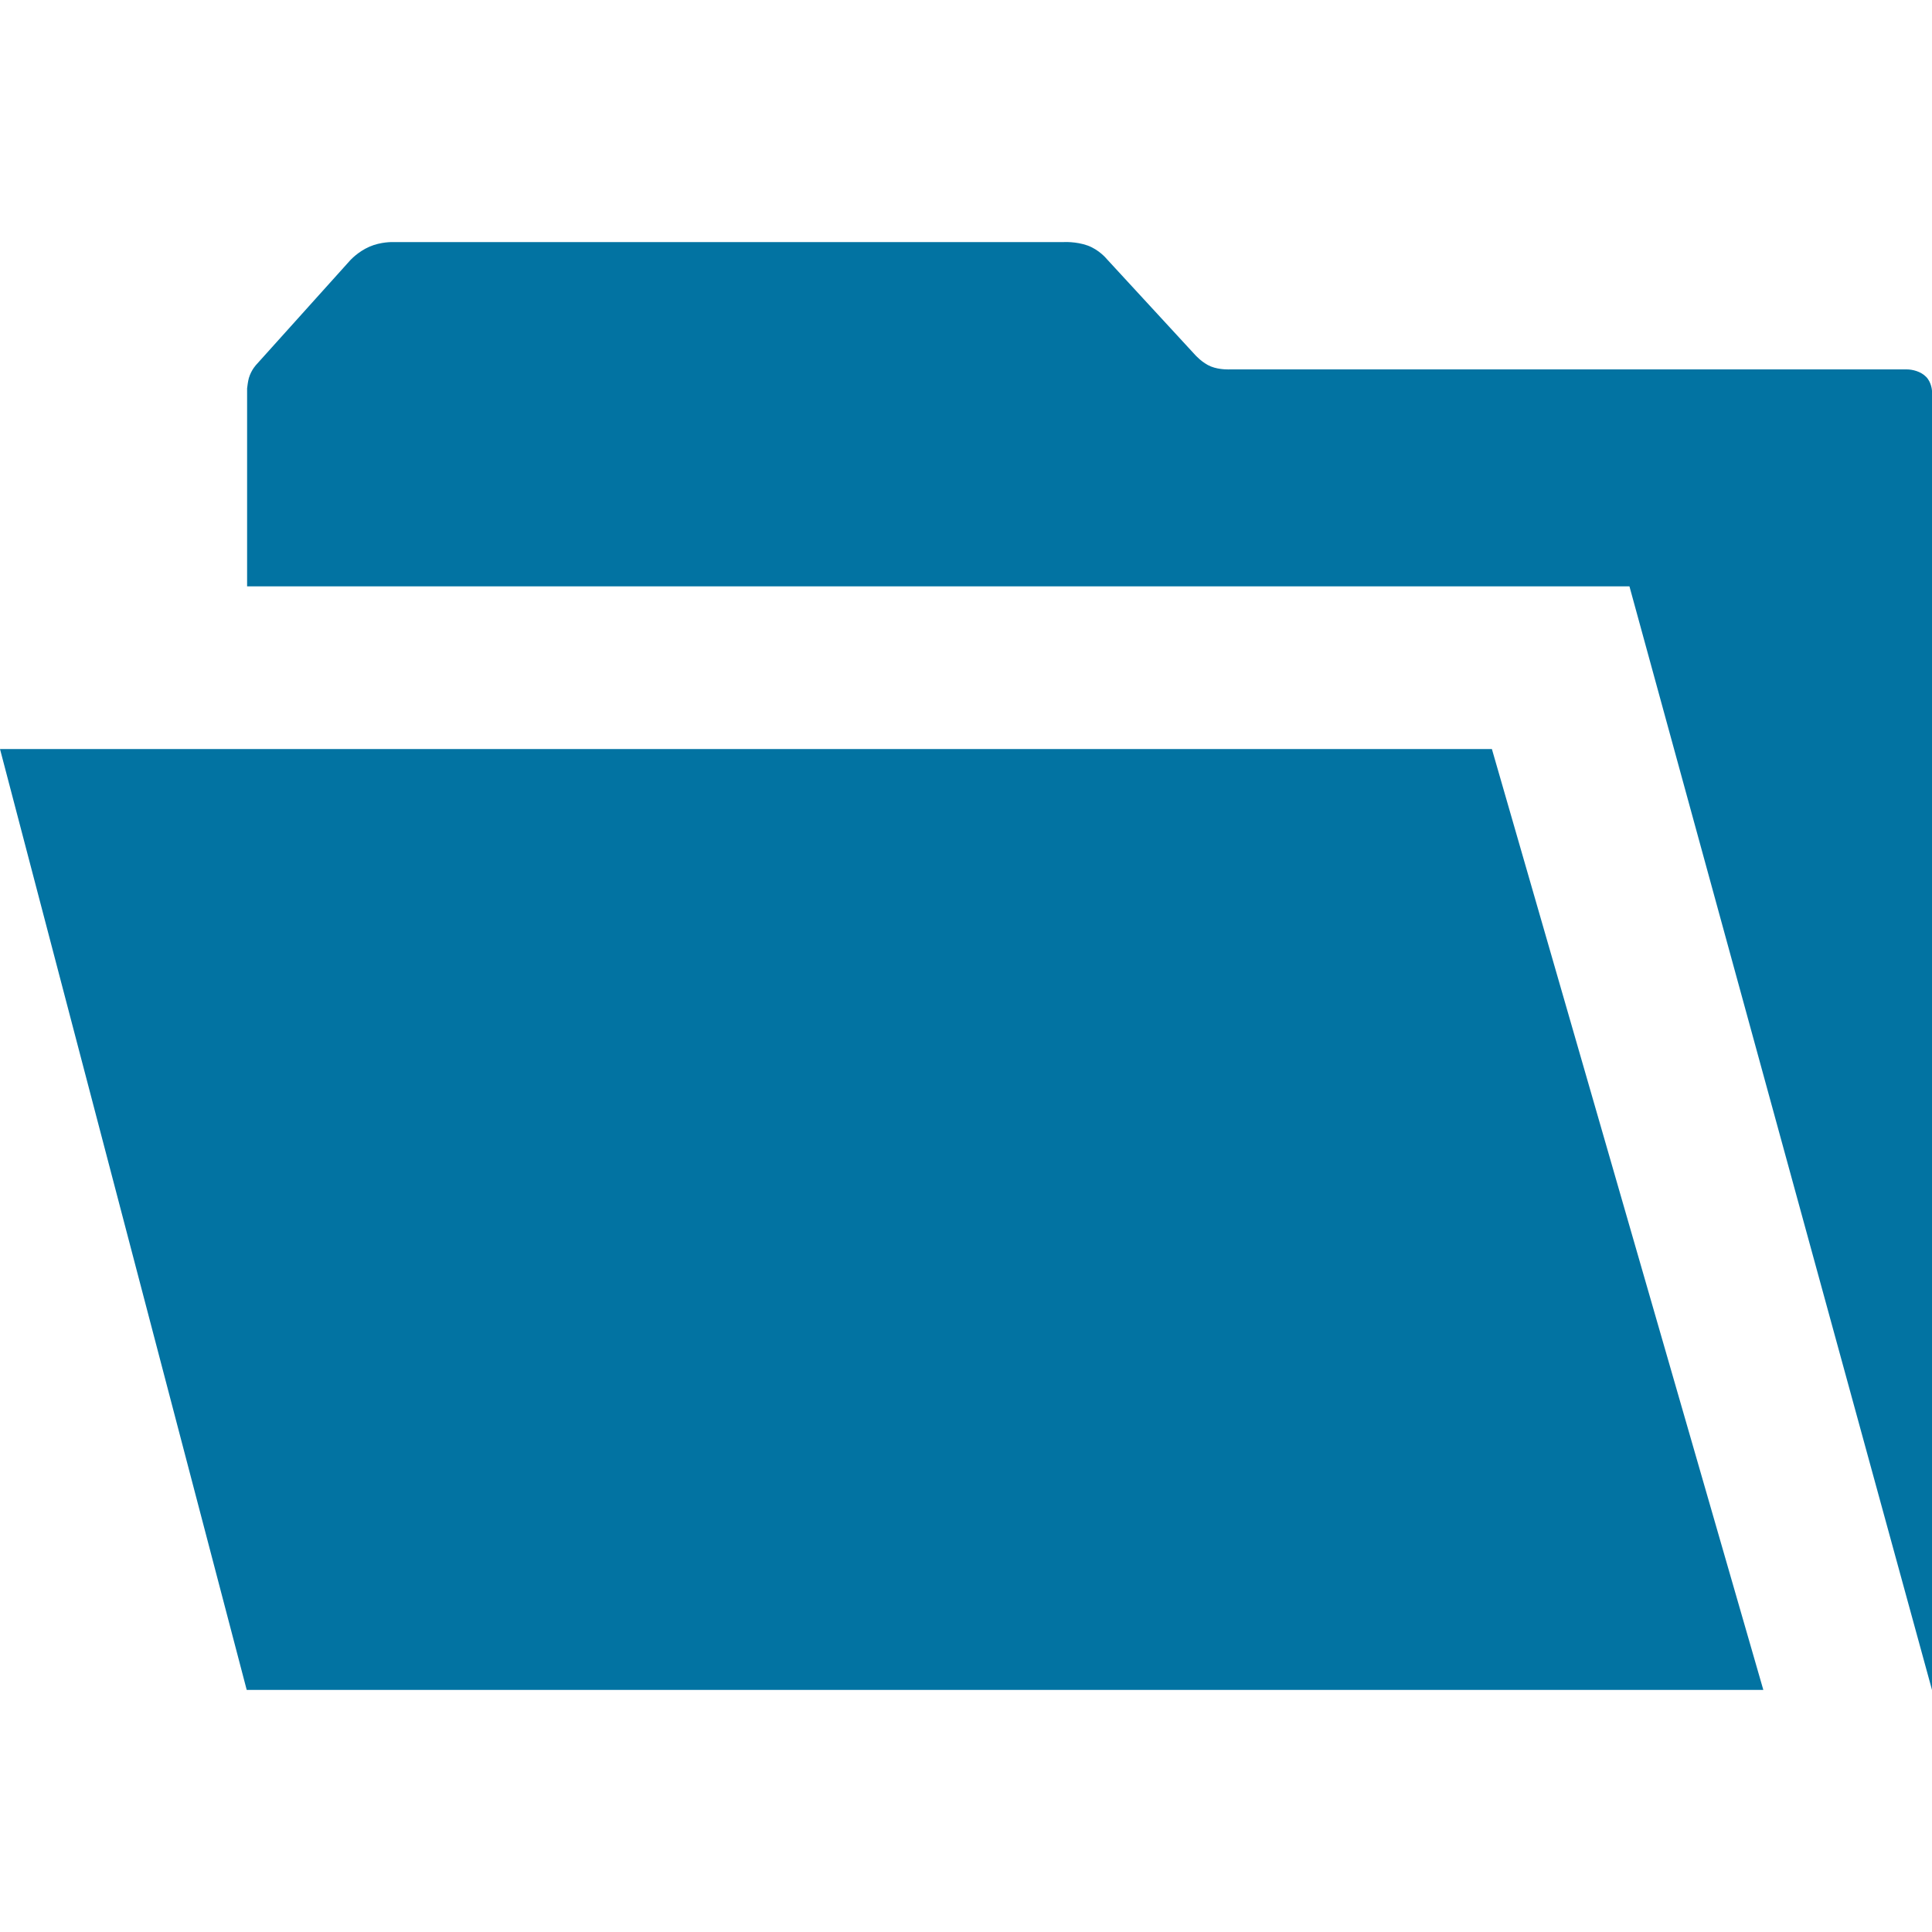
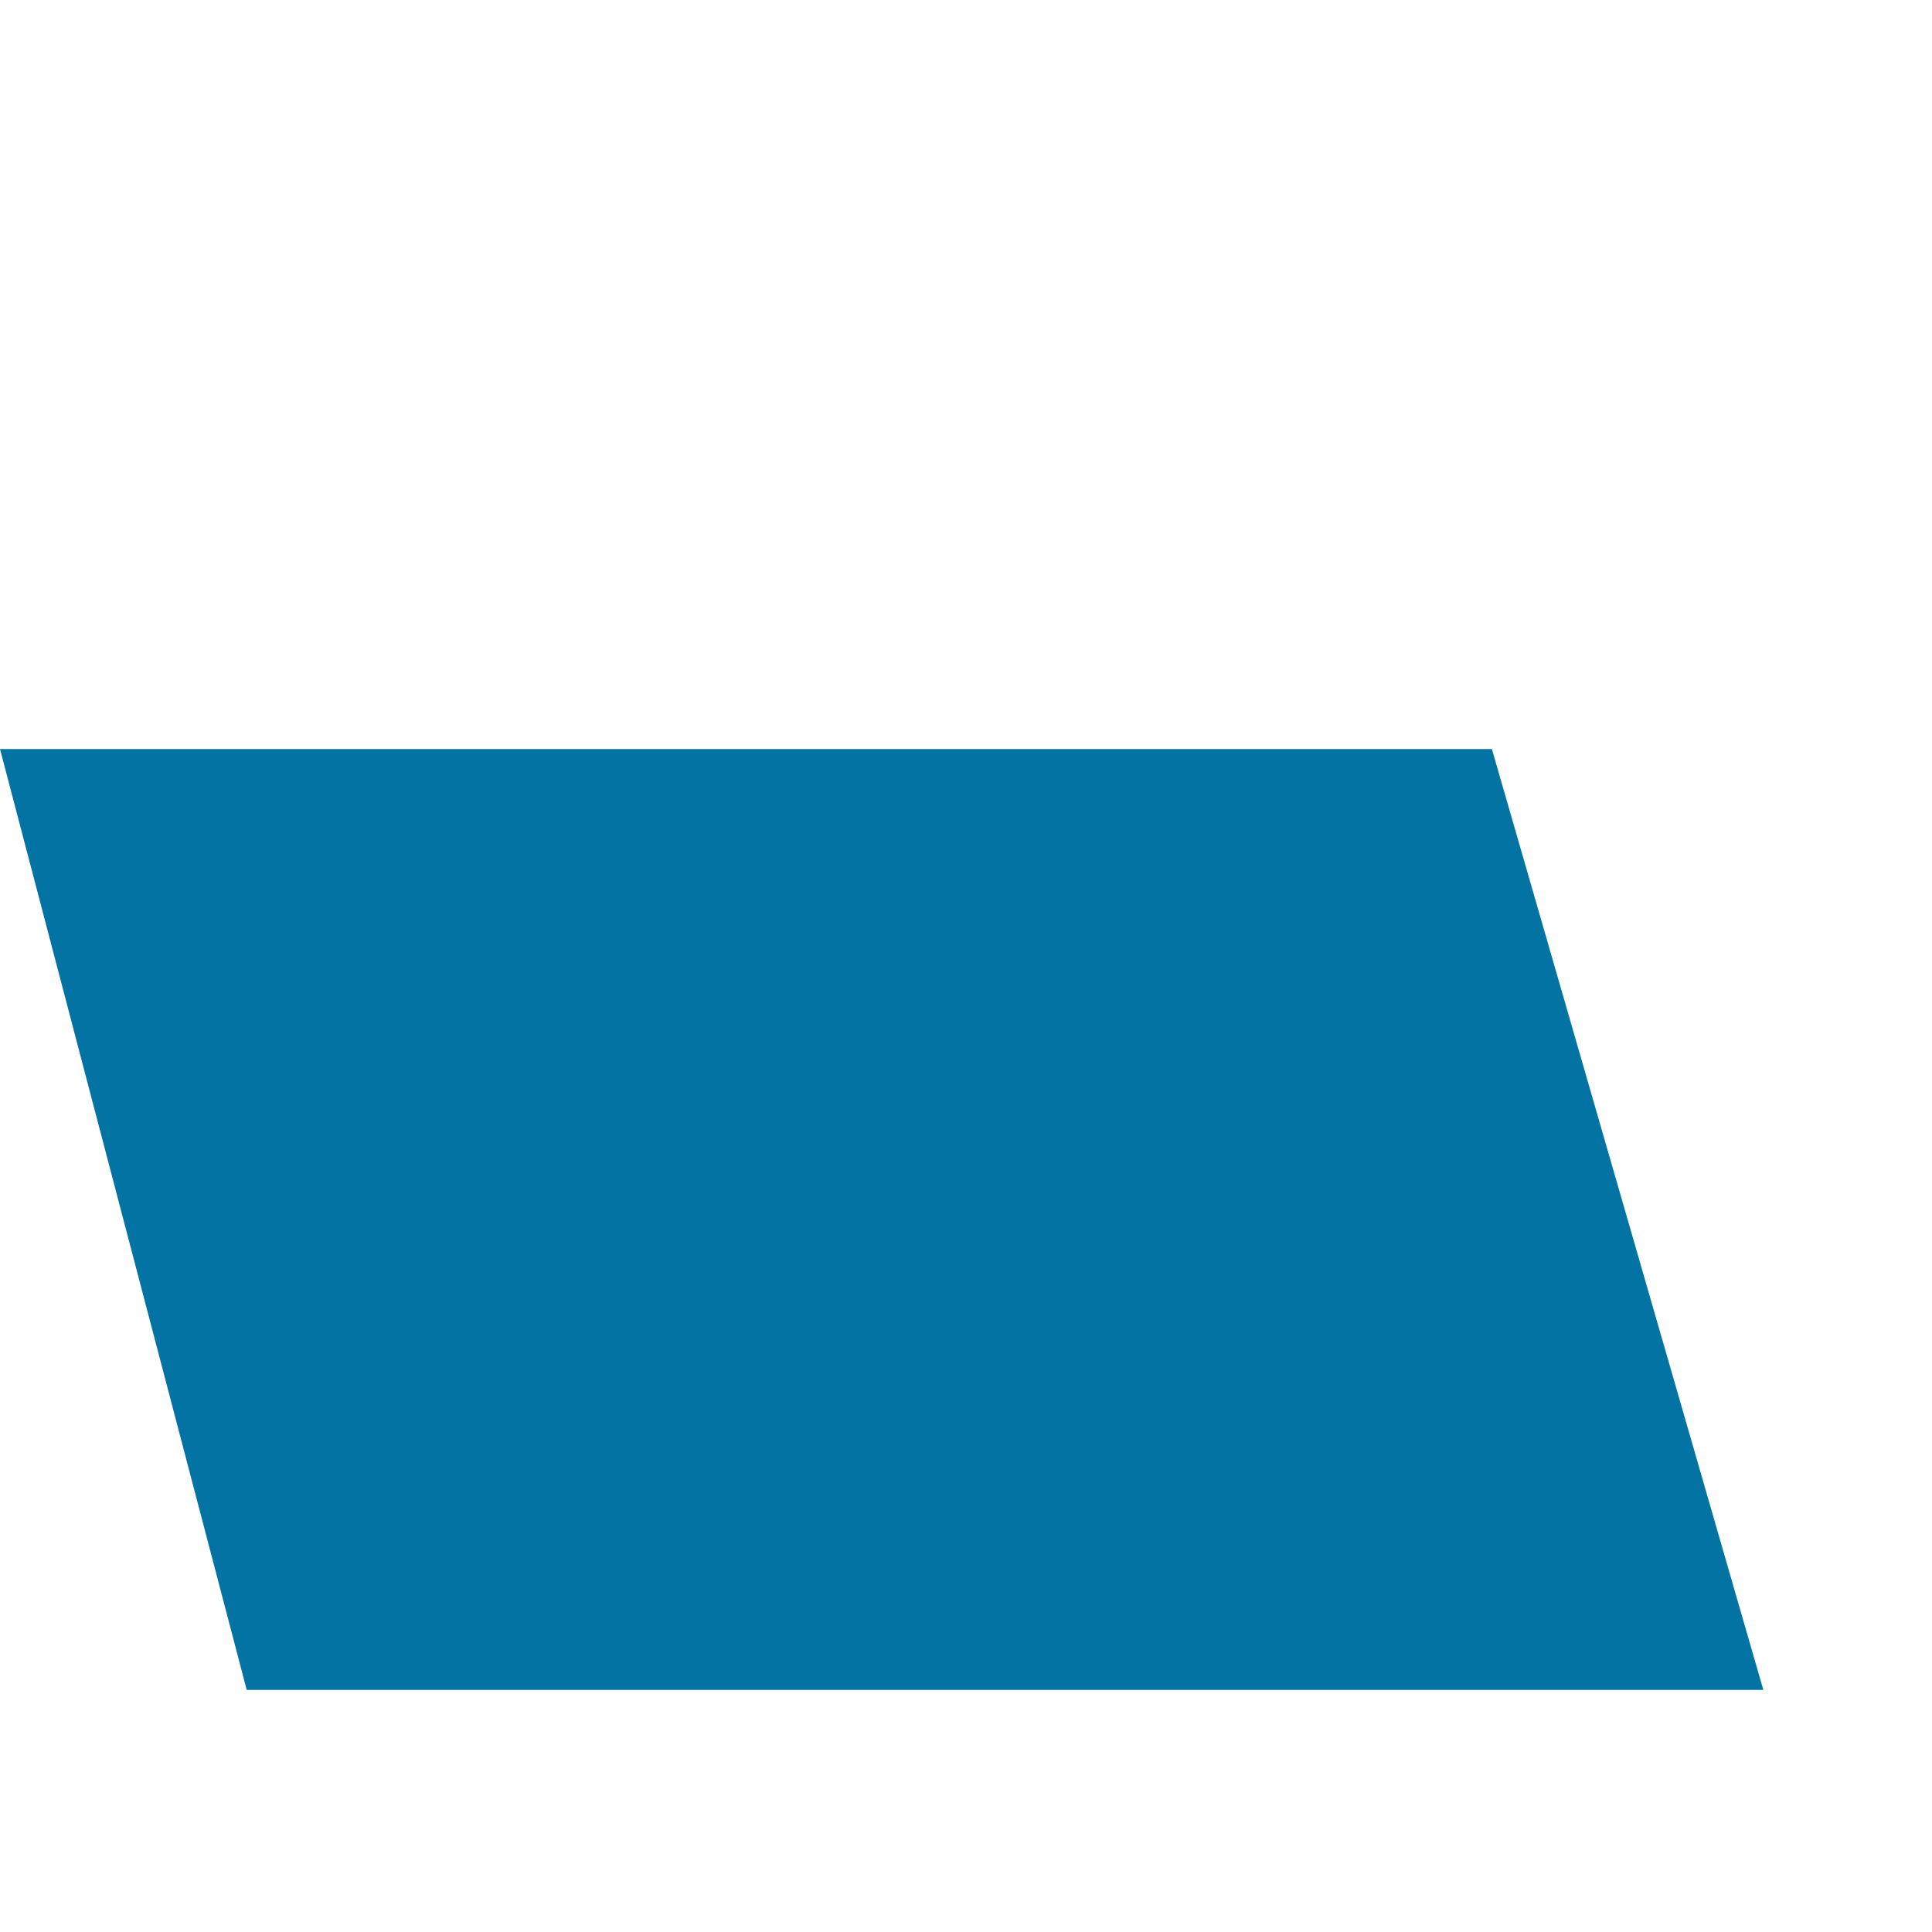
<svg xmlns="http://www.w3.org/2000/svg" viewBox="0 0 1000 1000" style="fill:#0273a2">
  <title>Open Folder SVG icon</title>
-   <path d="M997,195.1c-2.8-2.9-7.2-3.9-10.1-3.9s-5.7,0-5.7,0H636.6c0,0-5.3,0.3-9.8-1.5c-4.5-1.8-8.2-6-8.2-6L572.8,134  c0,0-3.8-4.7-9.8-6.9c-6.1-2.2-12.5-1.8-12.5-1.8H203.3c0,0-6.2-0.2-12.1,2.4c-6,2.6-10,7.1-10,7.1l-48.4,53.8c0,0-2.7,2.7-4,7.1  c-0.5,1.9-0.7,3.8-0.9,5.3v102.5h715.5L1000,874.7v-60.2V253.1v-10.2v-11.6v-21.6v-7.4C1000,202.3,999.8,198,997,195.1z" />
  <path d="M127.8,387.7H0l127.7,487h774.6h10.4l-140.5-487H127.8z" />
</svg>